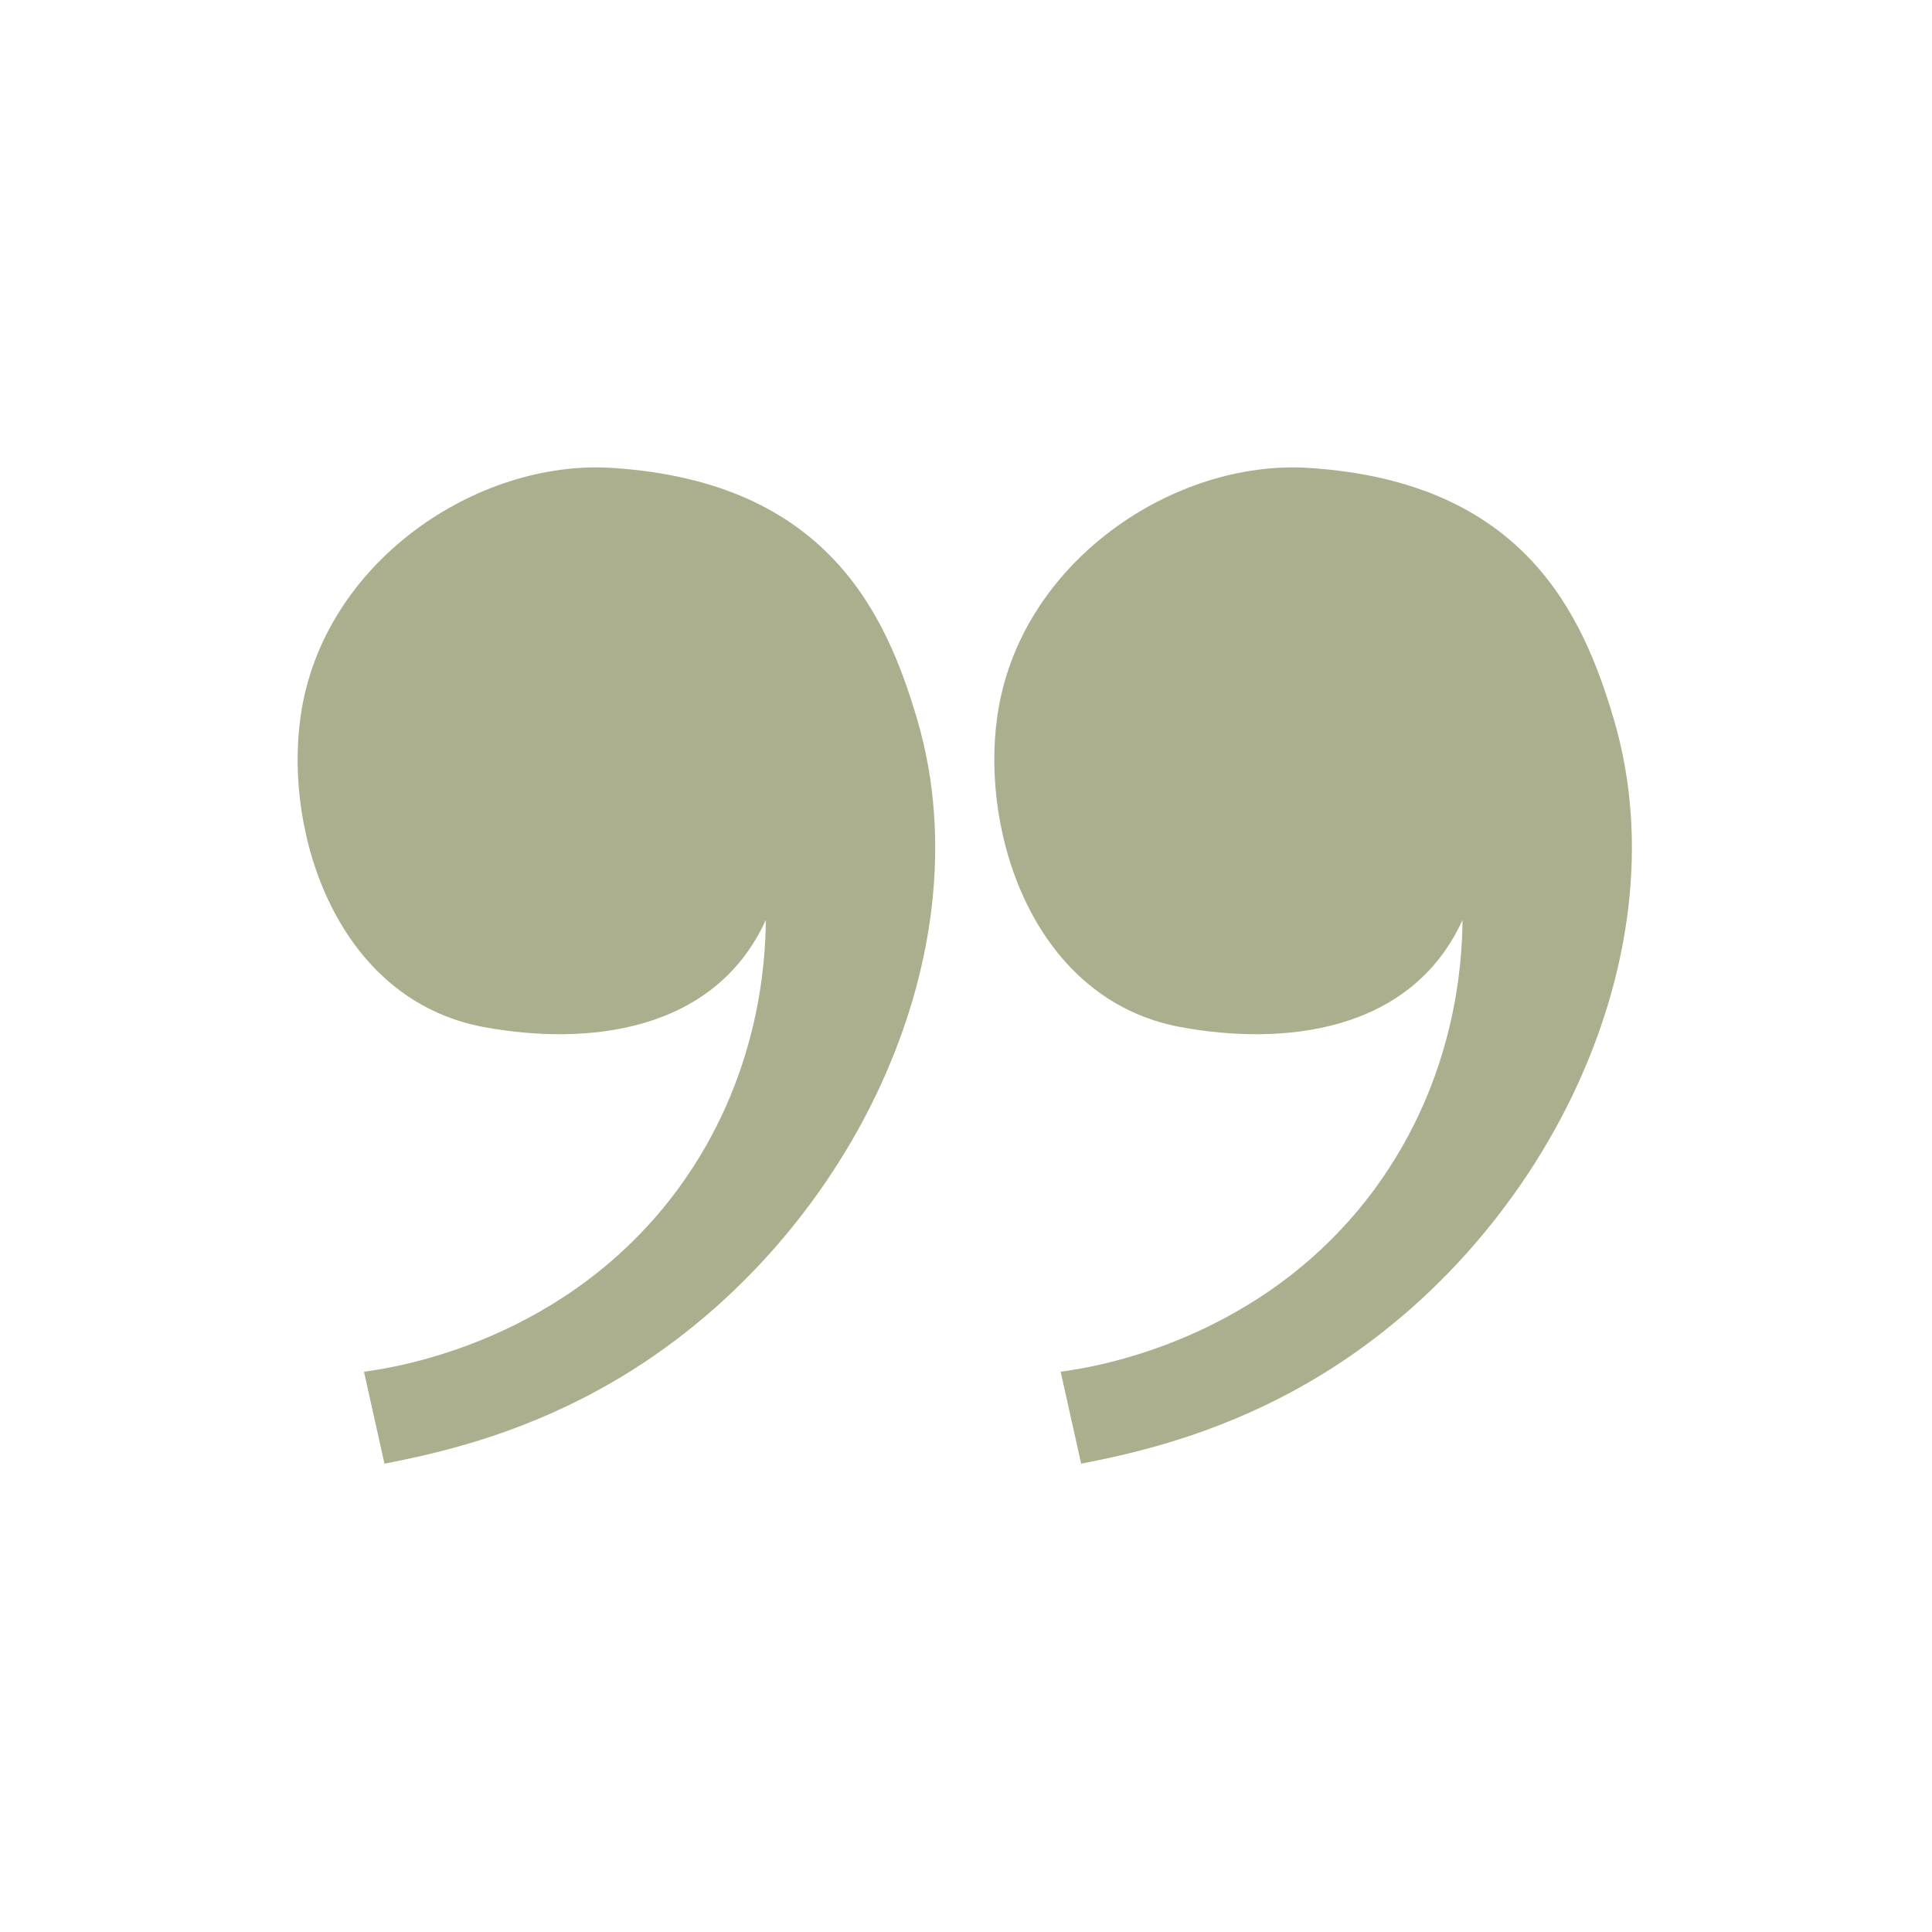
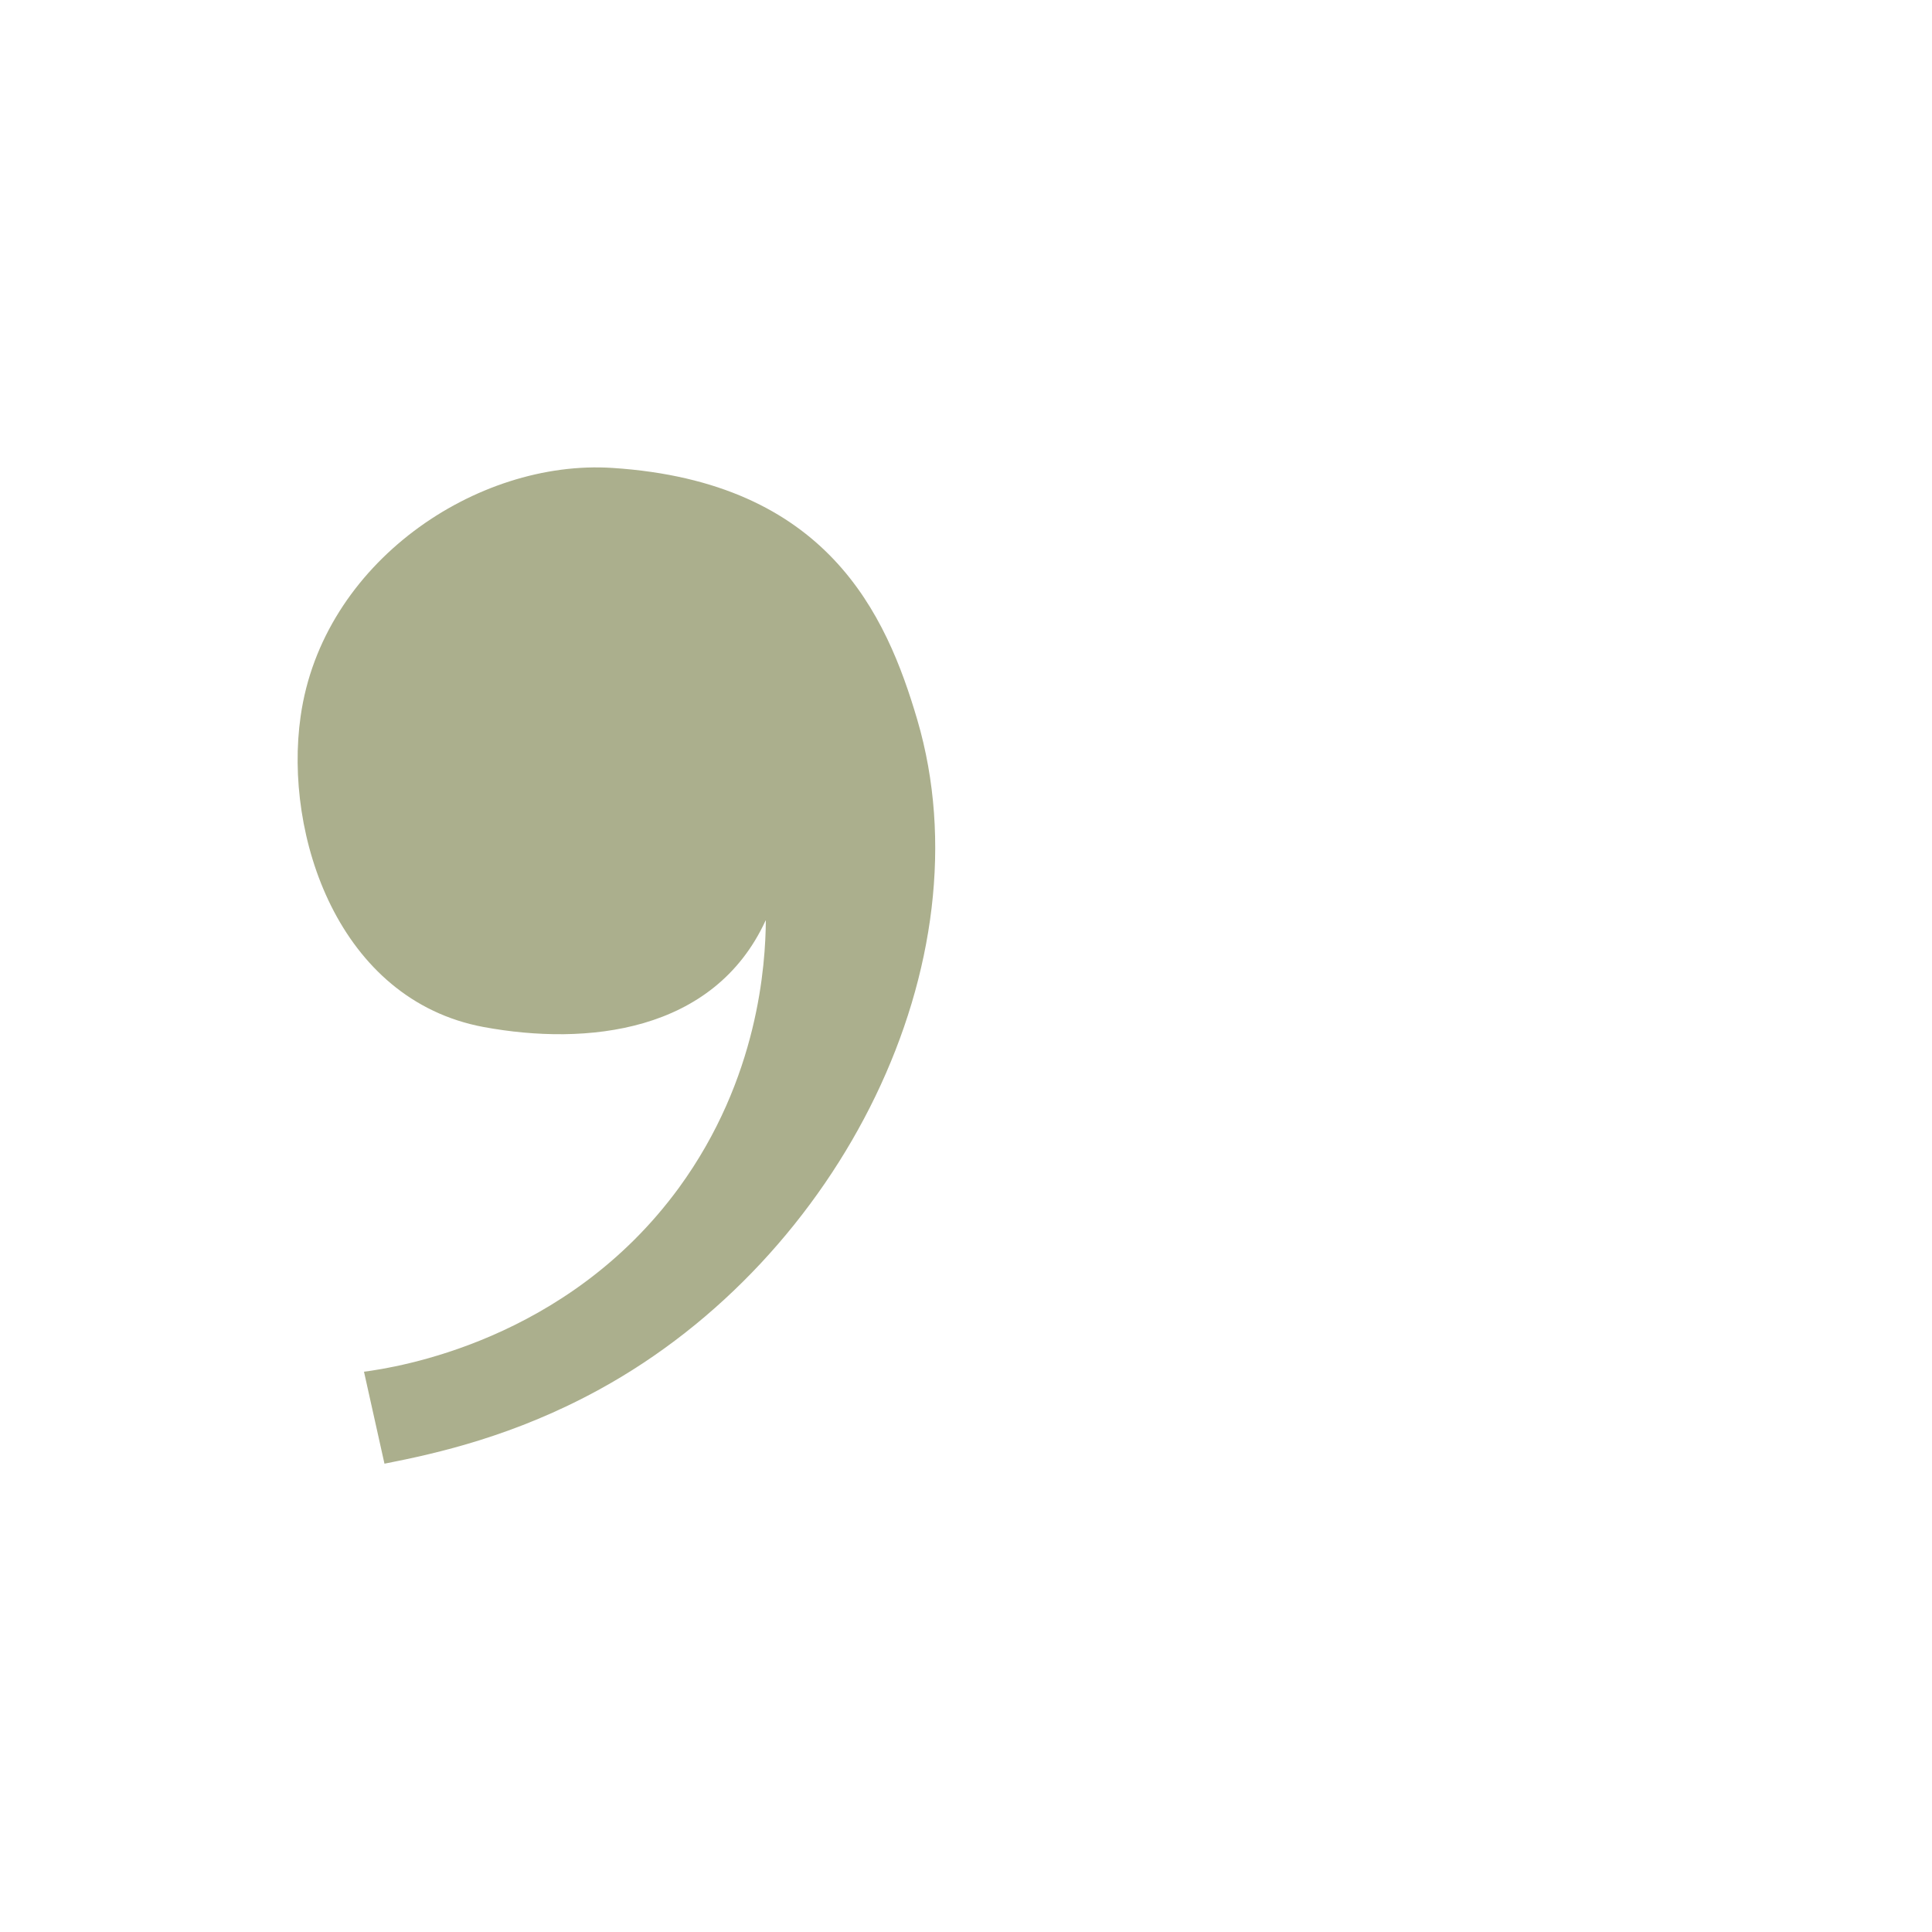
<svg xmlns="http://www.w3.org/2000/svg" viewBox="0 0 500 500">
  <defs>
    <style>      .cls-1 {        fill: #abaf8d;      }    </style>
  </defs>
  <g>
    <g id="Layer_1">
      <g id="Layer_1-2" data-name="Layer_1">
        <path class="cls-1" d="M198.1,238.3c-13.4,29-46.3,32.4-72.9,27.5-37.7-7-51.8-49.7-47.4-80.4,5.6-39.8,45.6-66.6,80.7-64.3,55.7,3.6,70.9,38,78.9,65.2,18.4,62.7-19.8,139.1-82.3,173.3-21.9,12-41.8,16.5-55.6,19.2-1.8-7.9-3.5-15.9-5.3-23.8,8.3-1.1,52.4-7.8,81.5-47.6,20.7-28.4,22.4-58,22.5-69.2h0Z" />
-         <path class="cls-1" d="M378.4,238.3c-13.4,29-46.3,32.4-72.9,27.5-37.7-7-51.8-49.7-47.4-80.4,5.6-39.8,45.6-66.6,80.7-64.3,55.7,3.6,70.9,38,78.9,65.2,18.4,62.7-19.8,139.1-82.3,173.3-21.9,12-41.8,16.5-55.6,19.2-1.8-7.9-3.5-15.9-5.3-23.8,8.3-1.1,52.4-7.8,81.5-47.6,20.7-28.4,22.4-58,22.5-69.2h0Z" />
      </g>
    </g>
  </g>
</svg>